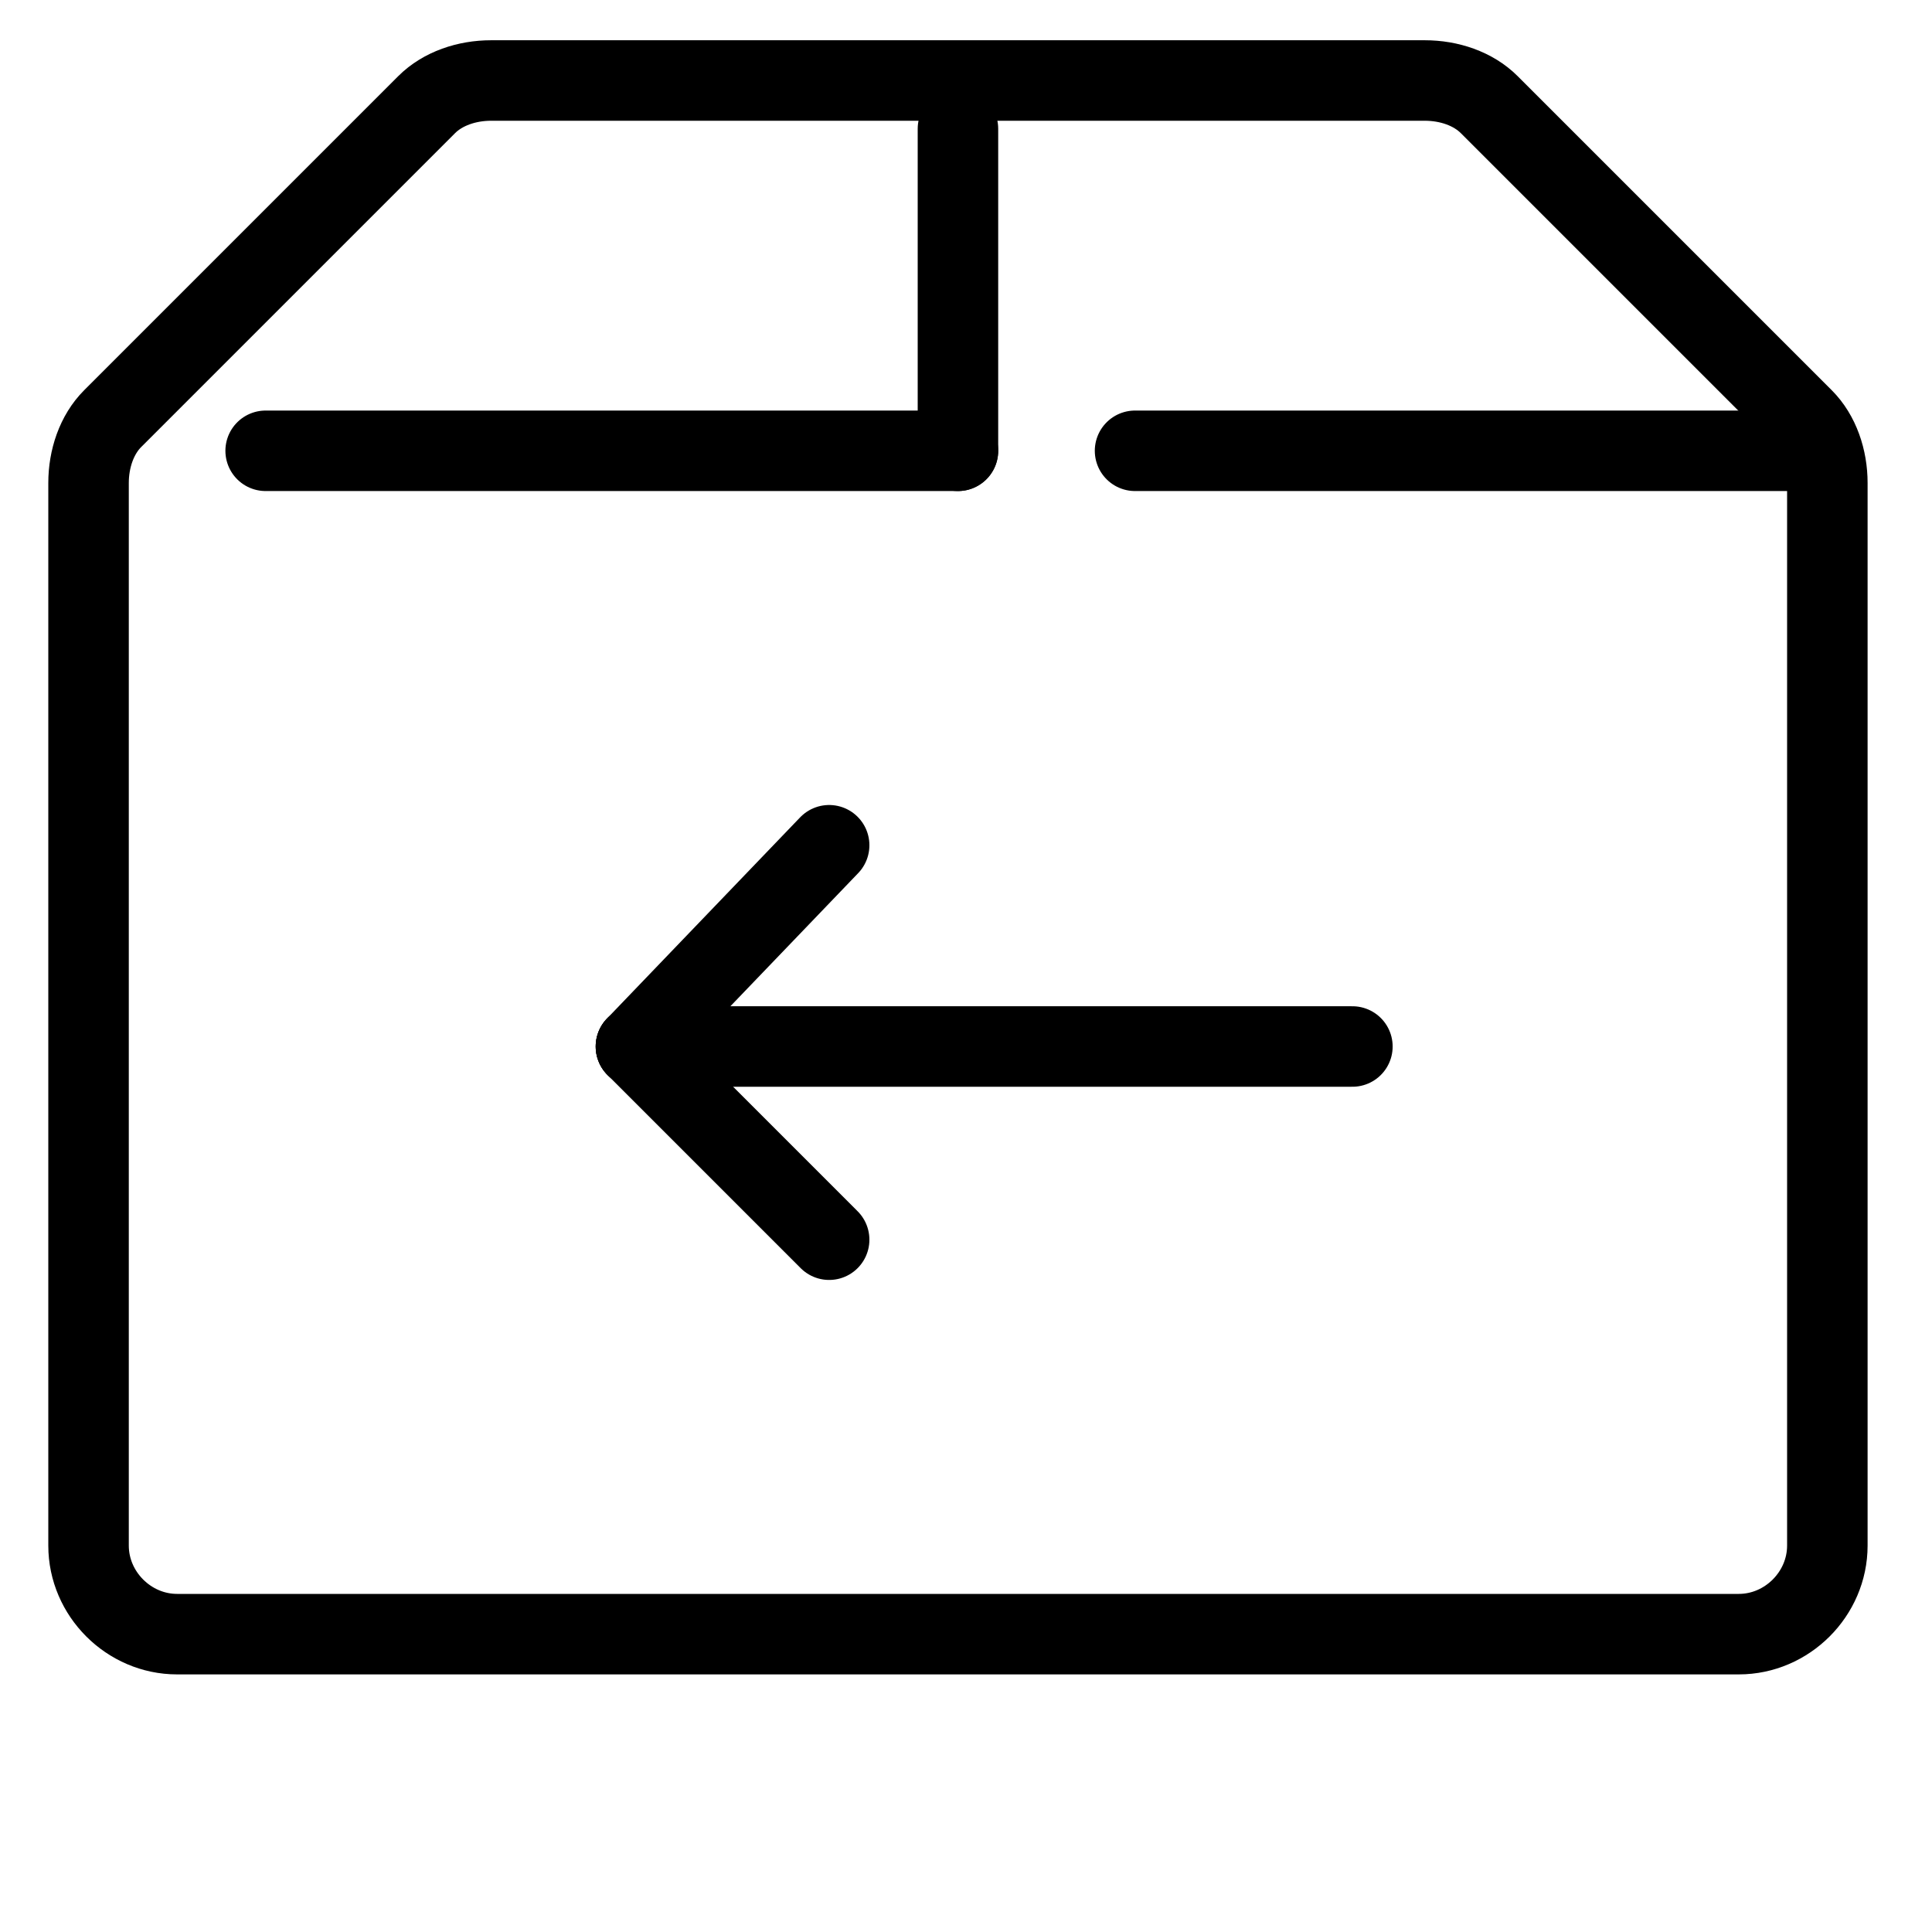
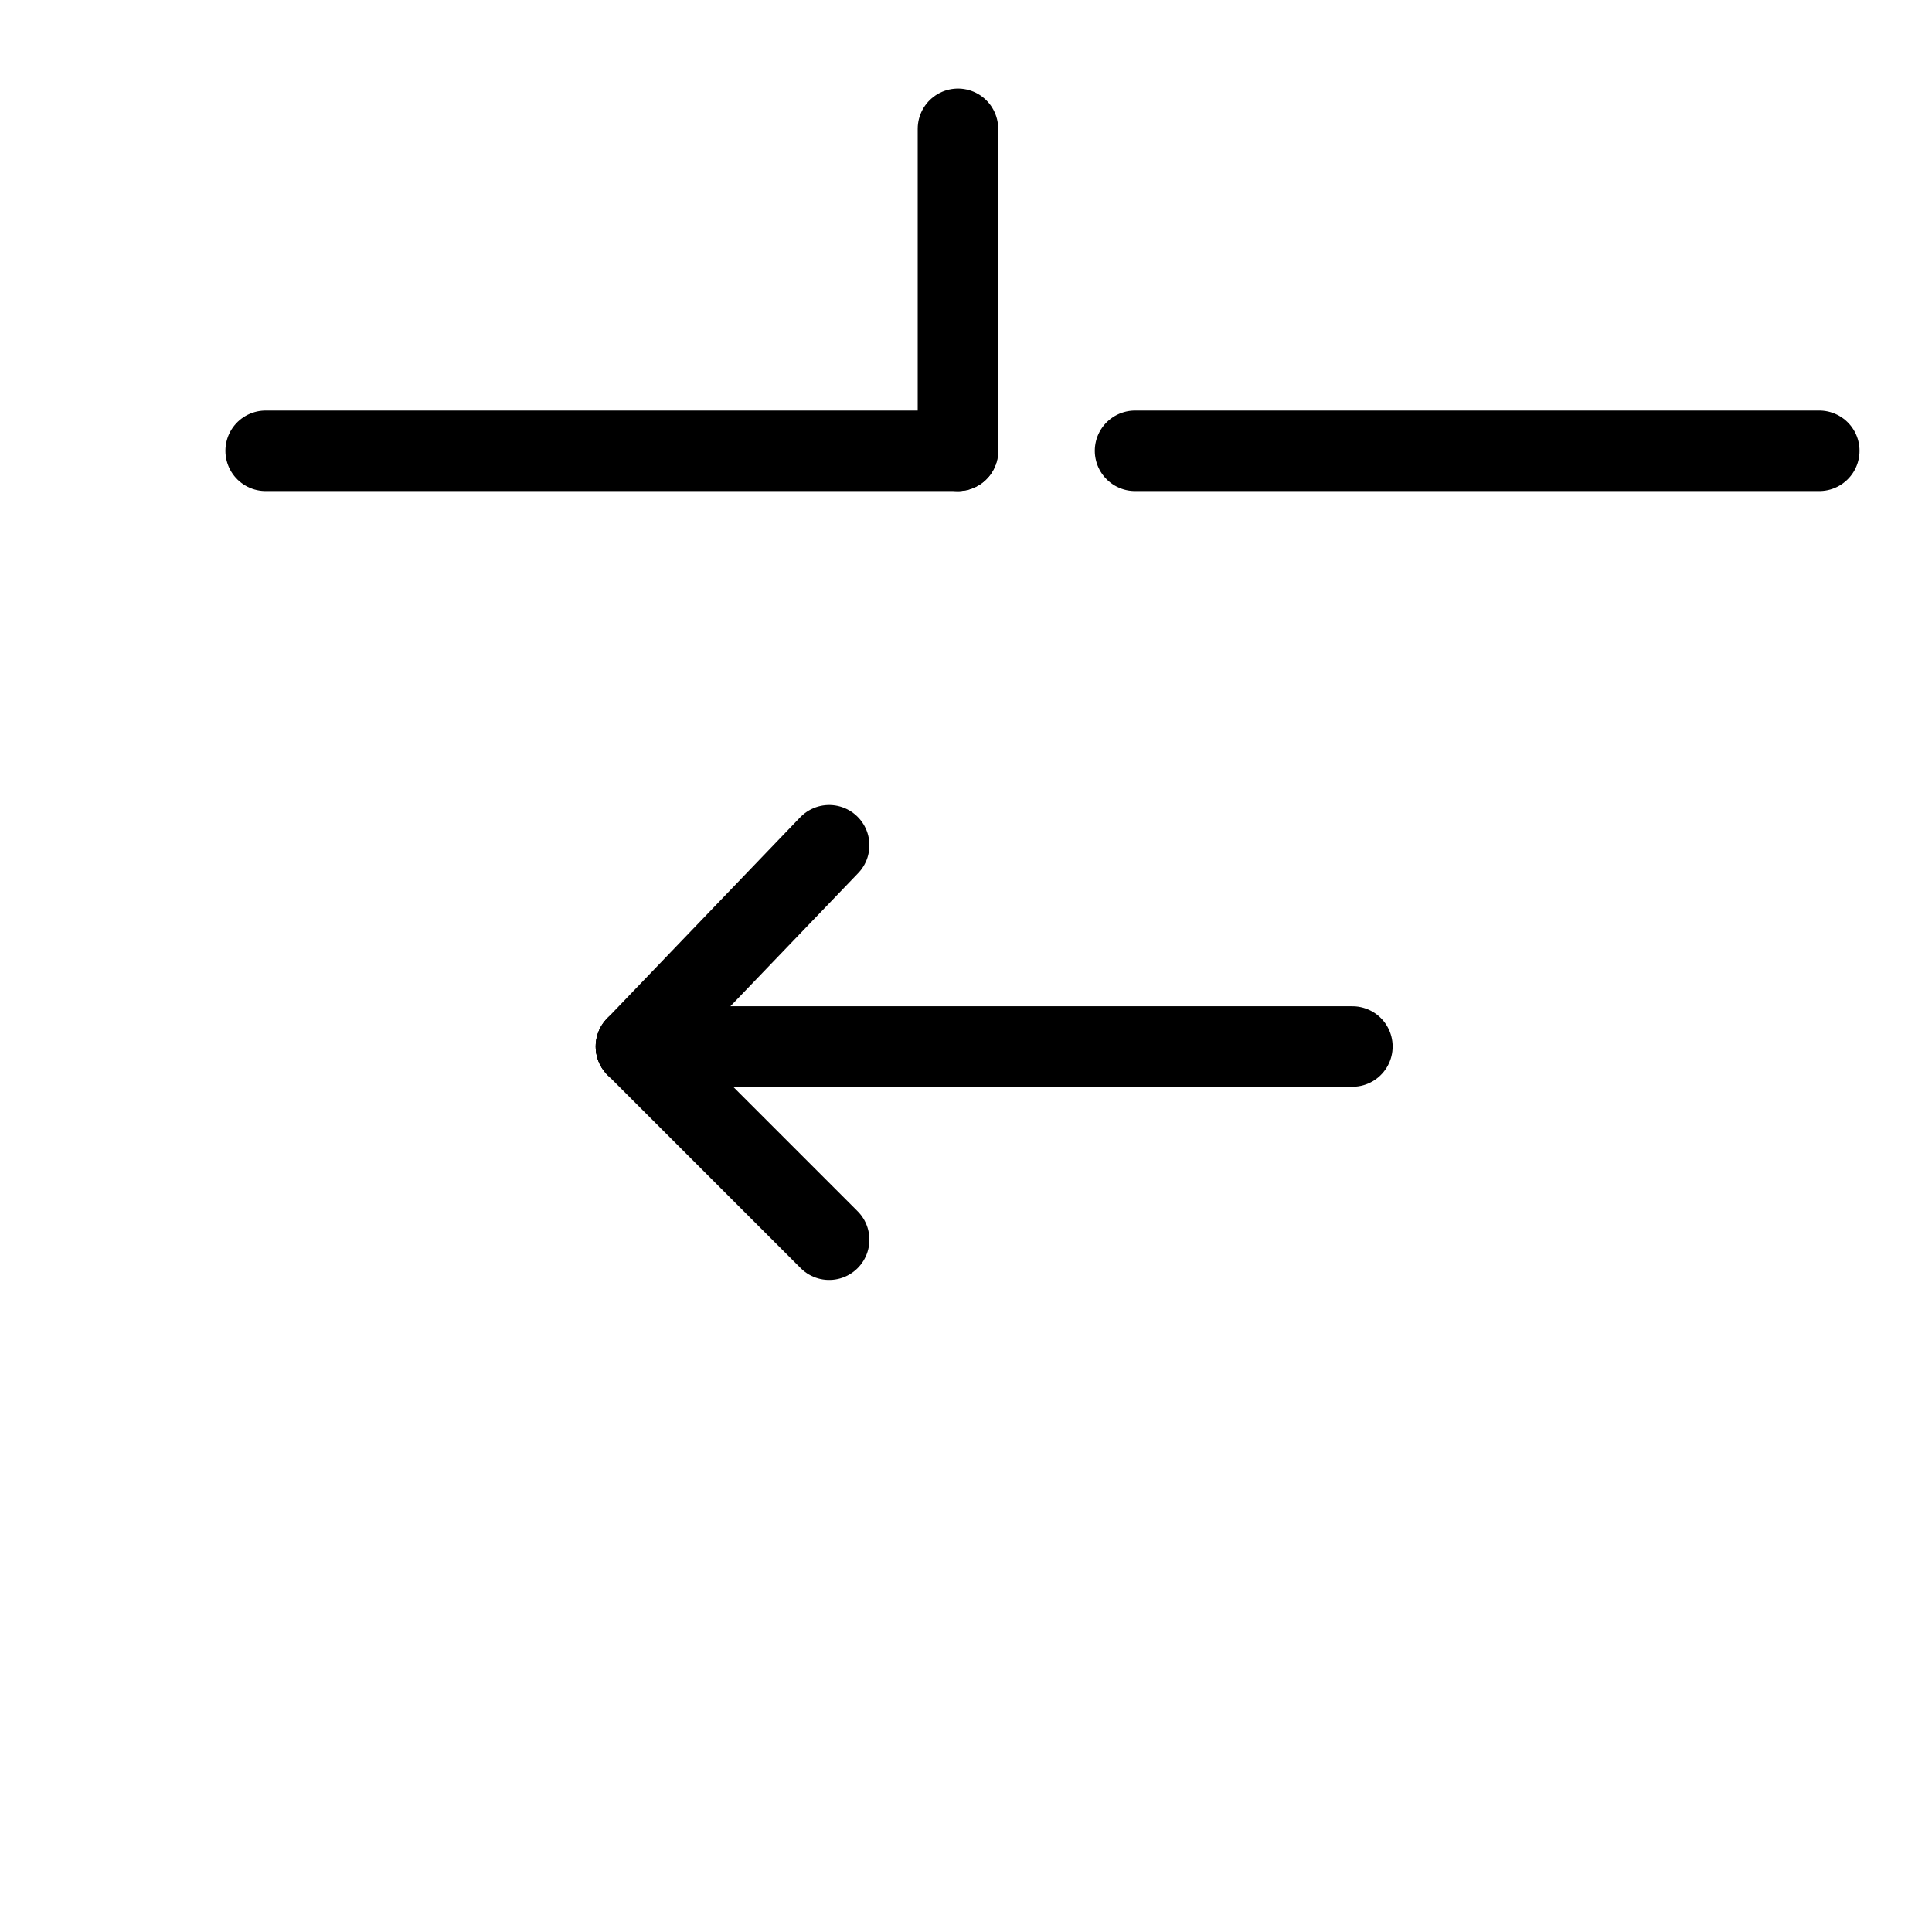
<svg xmlns="http://www.w3.org/2000/svg" version="1.1" id="Layer_1" x="0px" y="0px" viewBox="0 0 24 24" style="enable-background:new 0 0 24 24;" xml:space="preserve">
  <style type="text/css">
    .st0{fill:none;stroke:#000000;stroke-linecap:round;stroke-linejoin:round;}
</style>
  <title />
  <line class="st0" x1="14.1" y1="5.6" x2="22.6" y2="5.6" />
  <line class="st0" x1="3.3" y1="5.6" x2="11.9" y2="5.6" />
  <line class="st0" x1="11.9" y1="1.6" x2="11.9" y2="5.6" />
-   <path class="st0" d="M17.7,1H6.1C5.8,1,5.5,1.1,5.3,1.3L1.4,5.2C1.2,5.4,1.1,5.7,1.1,6v13.2c0,0.6,0.5,1.1,1.1,1.1h19.4     c0.6,0,1.1-0.5,1.1-1.1V6c0-0.3-0.1-0.6-0.3-0.8l-3.9-3.9C18.3,1.1,18,1,17.7,1z" />
  <path class="st0" d="M15.9,15.5" />
  <path class="st0" d="M7.9,13h8.9" />
  <line class="st0" x1="10.3" y1="15.4" x2="7.9" y2="13" />
  <line class="st0" x1="10.3" y1="10.5" x2="7.9" y2="13" />
</svg>